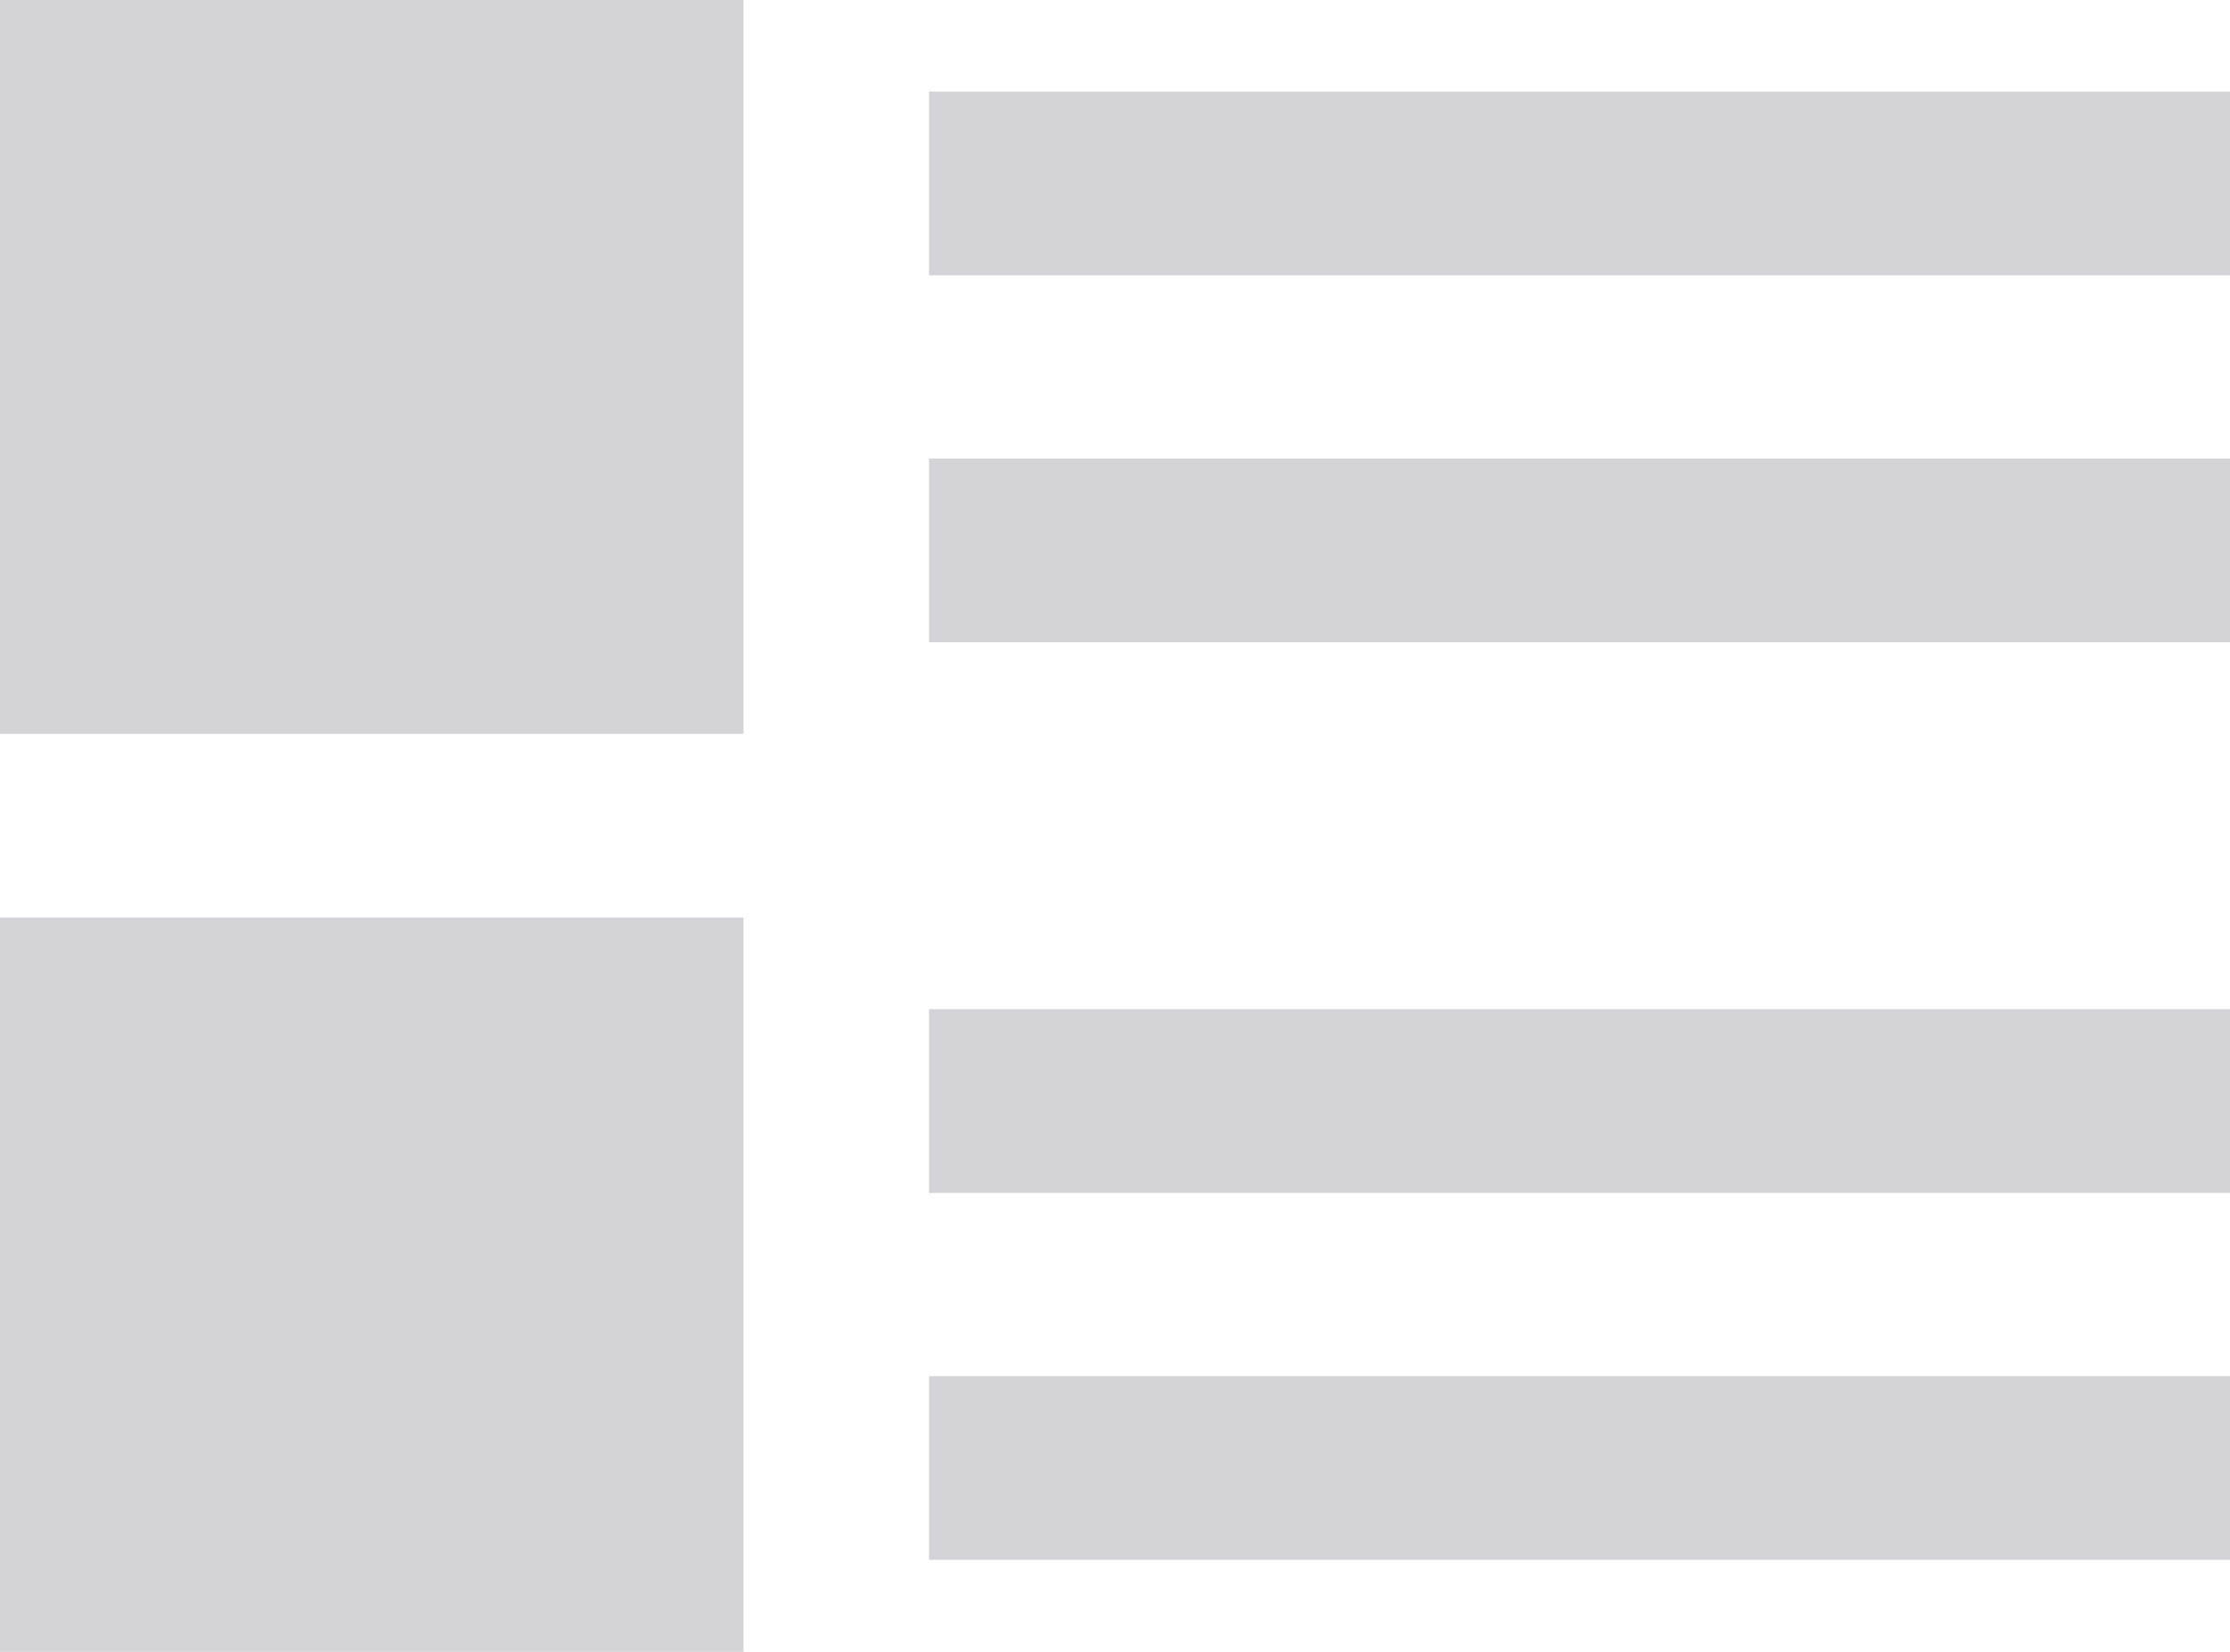
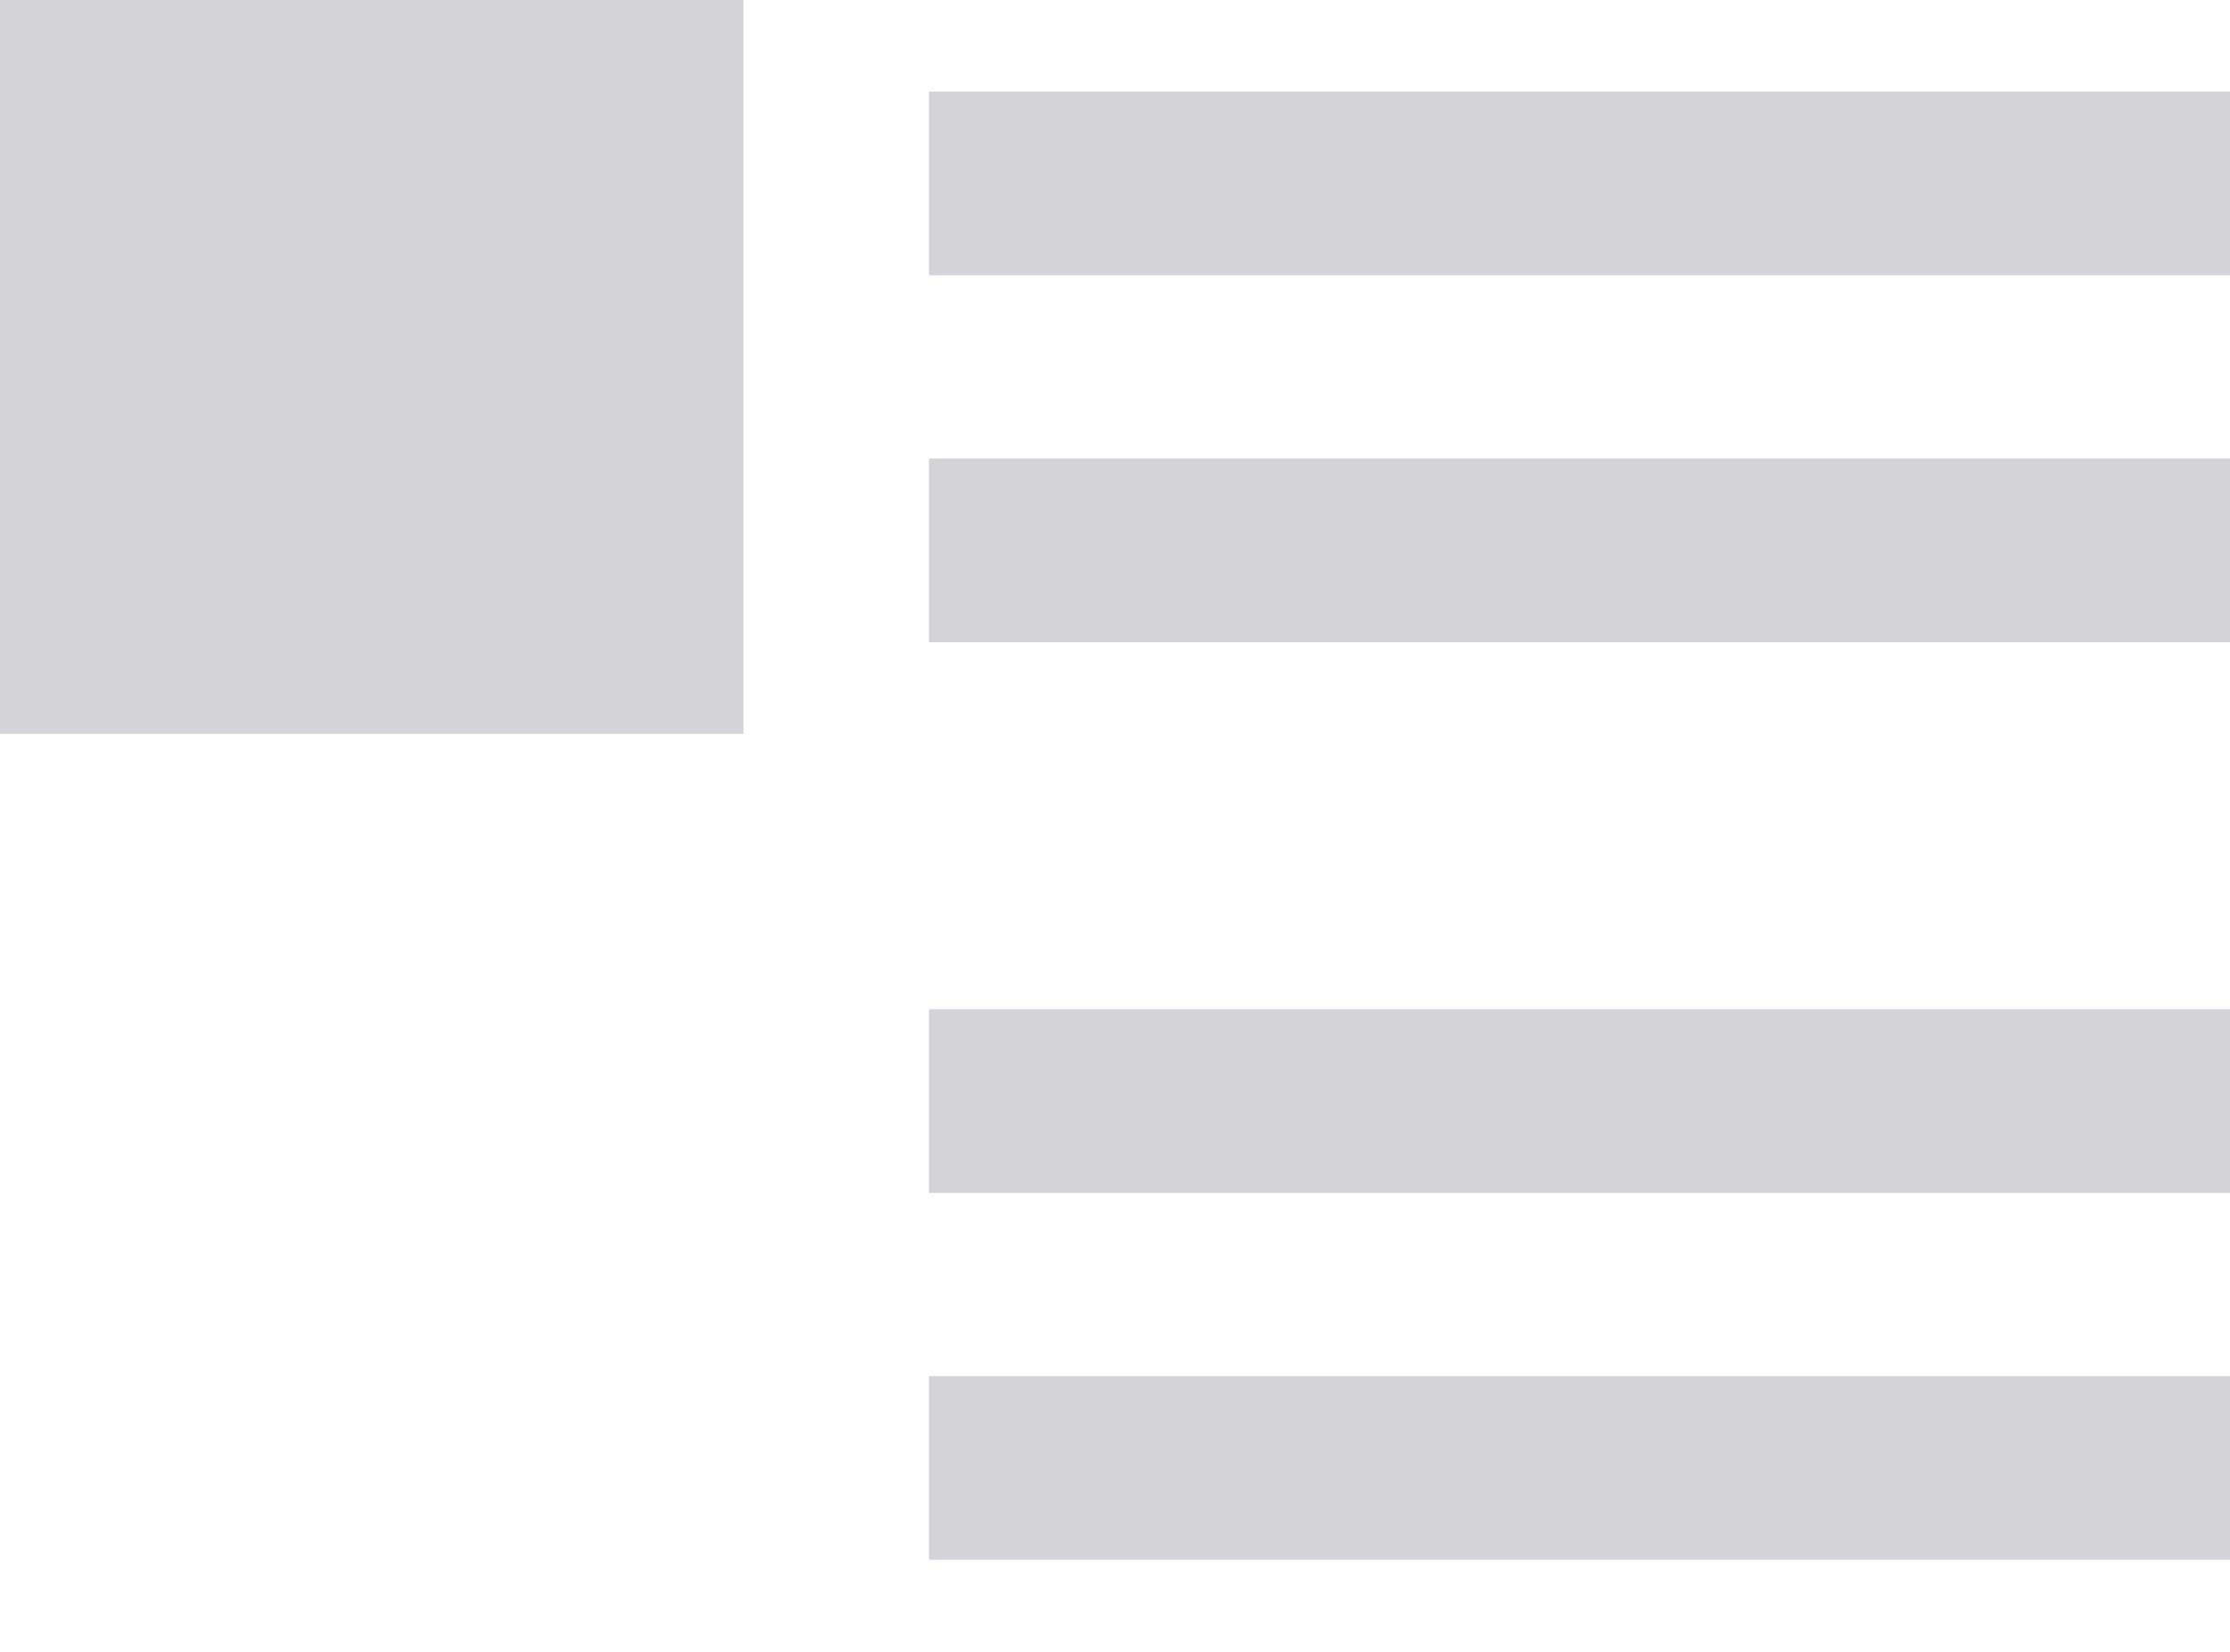
<svg xmlns="http://www.w3.org/2000/svg" width="27" height="20" viewBox="0 0 27 20" fill="none">
-   <path d="M0 8.885H9.002V0H0V8.885ZM11.248 1.109V3.333H27V1.109H11.248ZM11.248 7.776H27V5.552H11.248V7.776ZM11.248 14.443H27V12.219H11.248V14.443ZM11.248 18.885H27V16.662H11.248V18.885ZM0 20H9.002V11.109H0V20Z" fill="#D4D4D8" />
+   <path d="M0 8.885H9.002V0H0V8.885ZM11.248 1.109V3.333H27V1.109H11.248ZM11.248 7.776H27V5.552H11.248V7.776ZM11.248 14.443H27V12.219H11.248V14.443ZM11.248 18.885H27V16.662H11.248V18.885ZM0 20H9.002H0V20Z" fill="#D4D4D8" />
</svg>